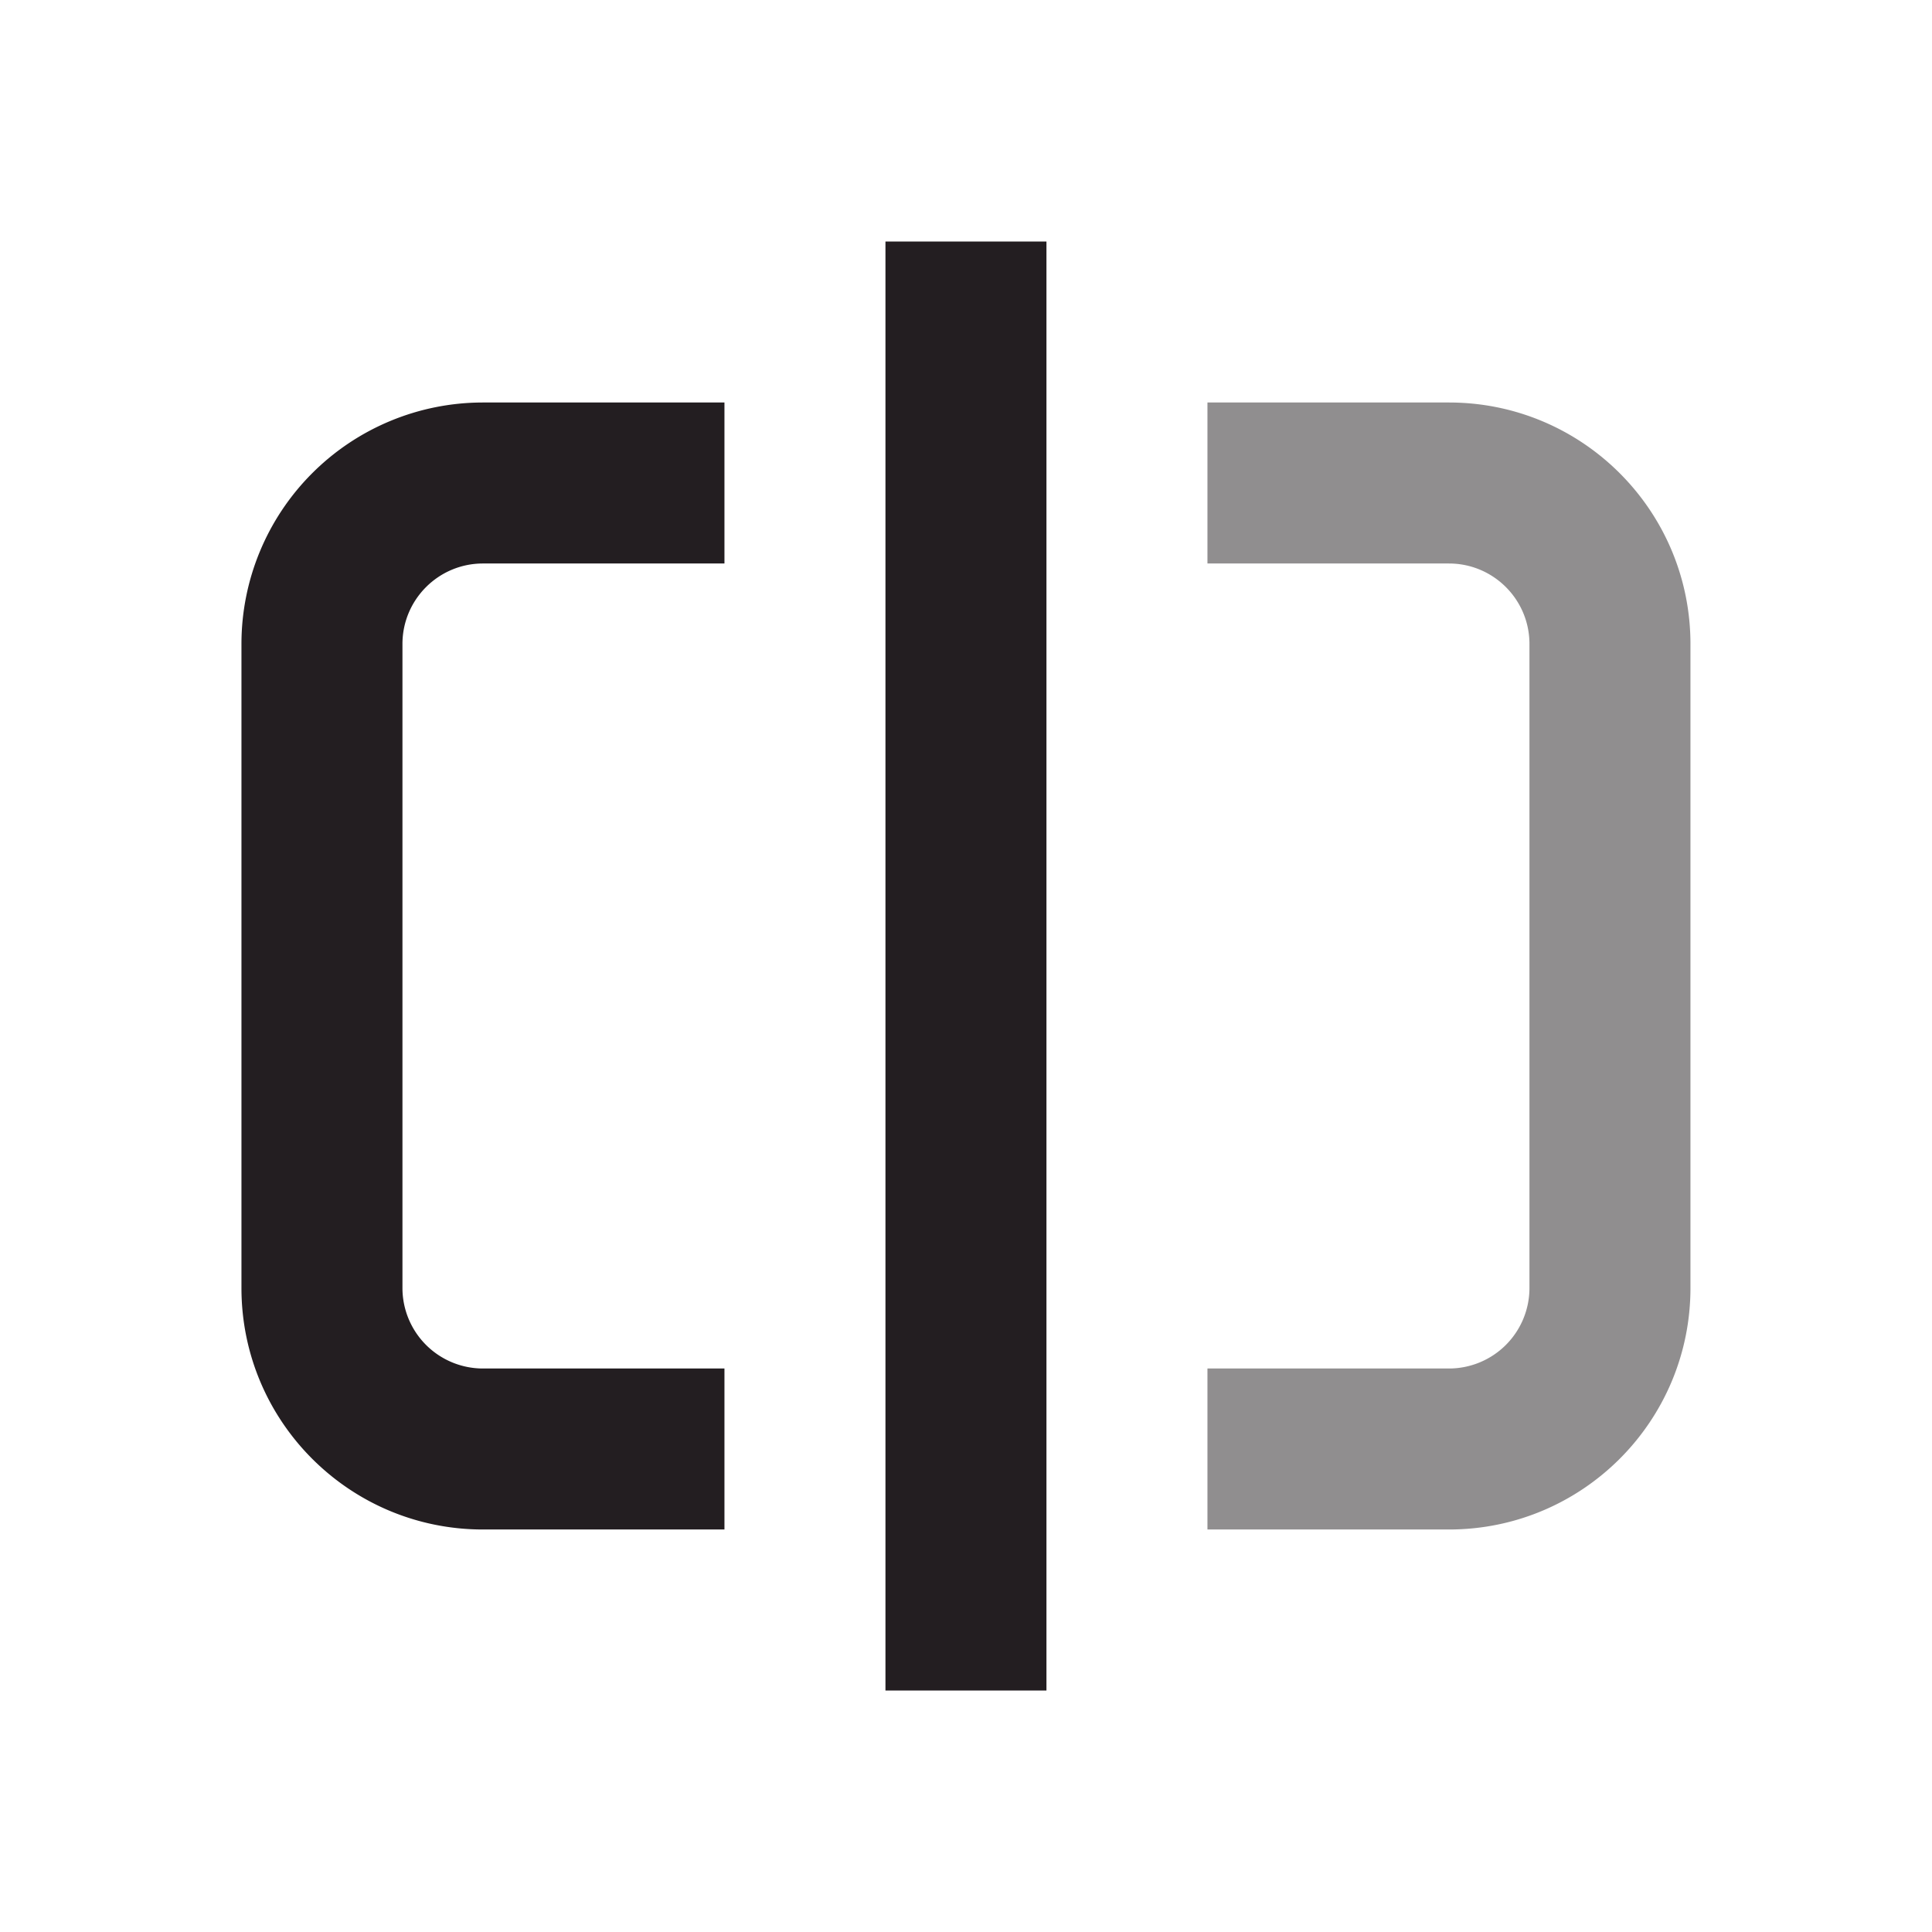
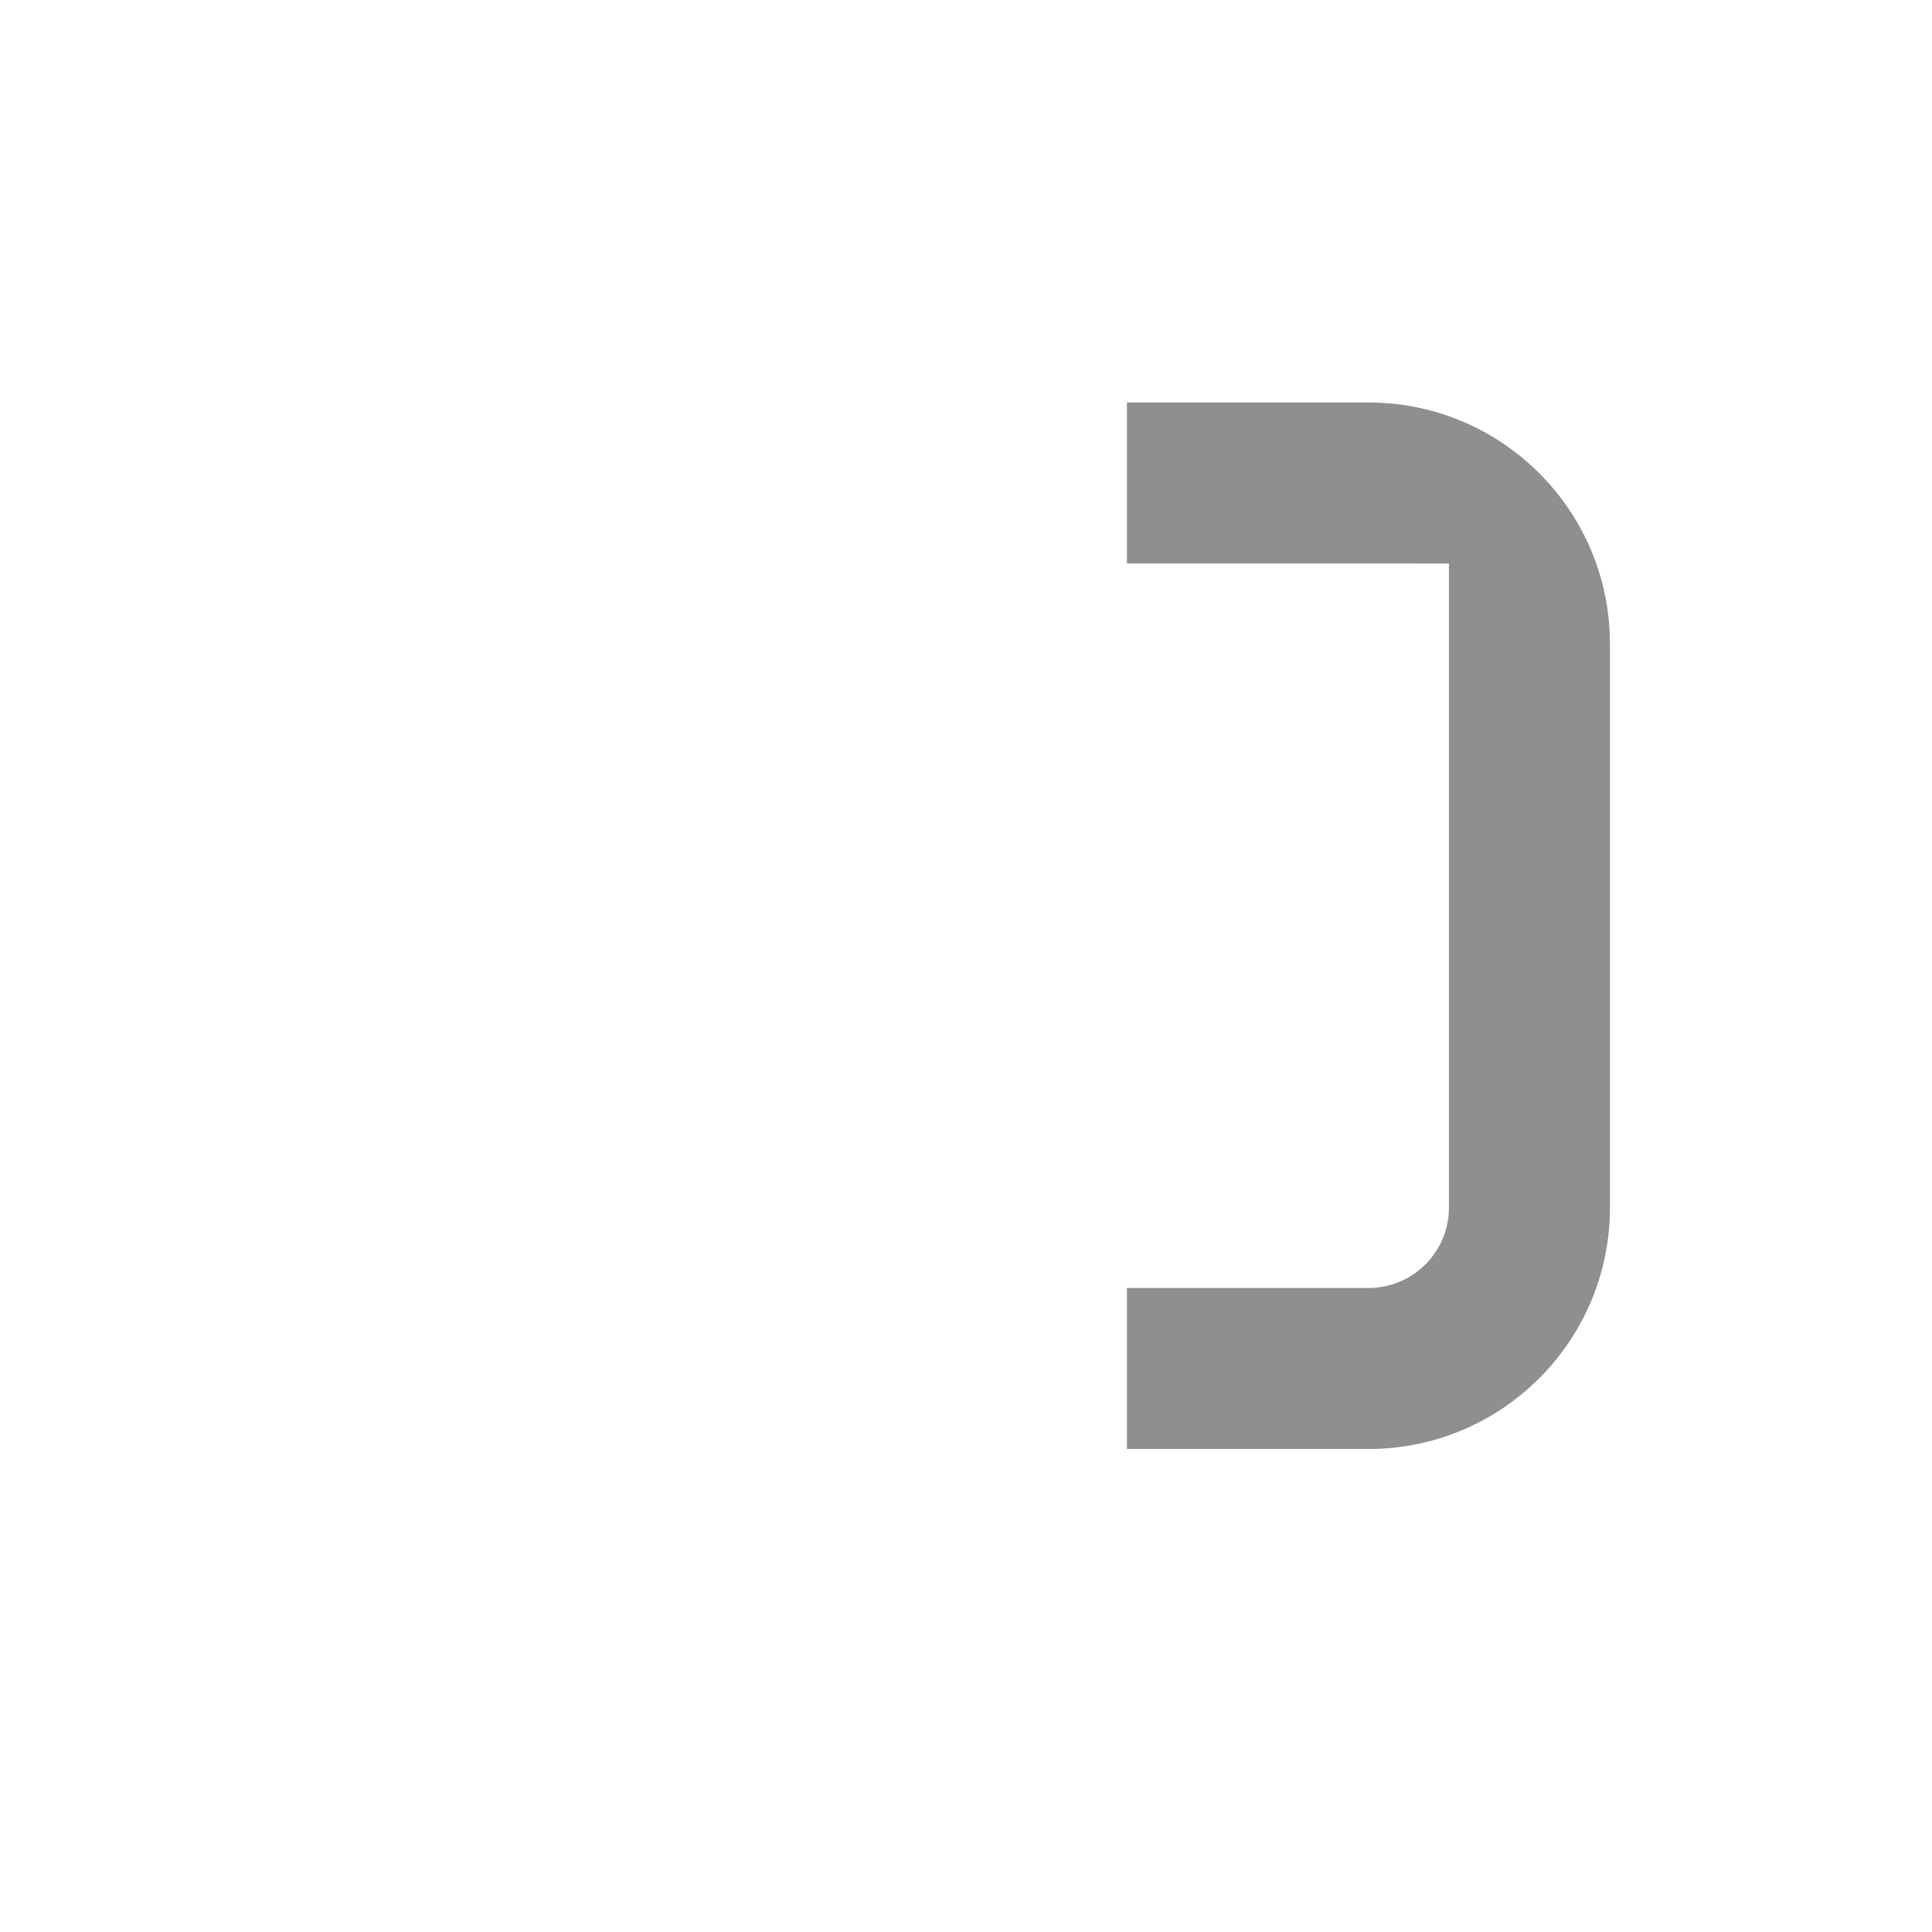
<svg xmlns="http://www.w3.org/2000/svg" width="42" height="42" viewBox="0 0 42 42" fill="none">
-   <path opacity=".5" d="M31.499 12.25c.966 0 1.75.783 1.75 1.75v14a1.75 1.75 0 01-1.75 1.75h-5.25v3.5h5.25c2.9 0 5.25-2.35 5.25-5.25V14c0-2.9-2.35-5.25-5.25-5.25h-5.25v3.5h5.25z" fill="#231E21" />
-   <path d="M22.749 5.25h-3.5v31.5h3.5V5.25zm-14 8.75c0-.966.784-1.75 1.75-1.75h5.25v-3.5h-5.25A5.25 5.25 0 005.249 14v14c0 2.9 2.35 5.25 5.25 5.25h5.25v-3.5h-5.25A1.75 1.75 0 018.749 28V14z" fill="#231E21" />
+   <path opacity=".5" d="M31.499 12.25v14a1.75 1.75 0 01-1.75 1.75h-5.25v3.5h5.25c2.9 0 5.25-2.35 5.25-5.25V14c0-2.9-2.35-5.25-5.25-5.25h-5.25v3.5h5.25z" fill="#231E21" />
</svg>